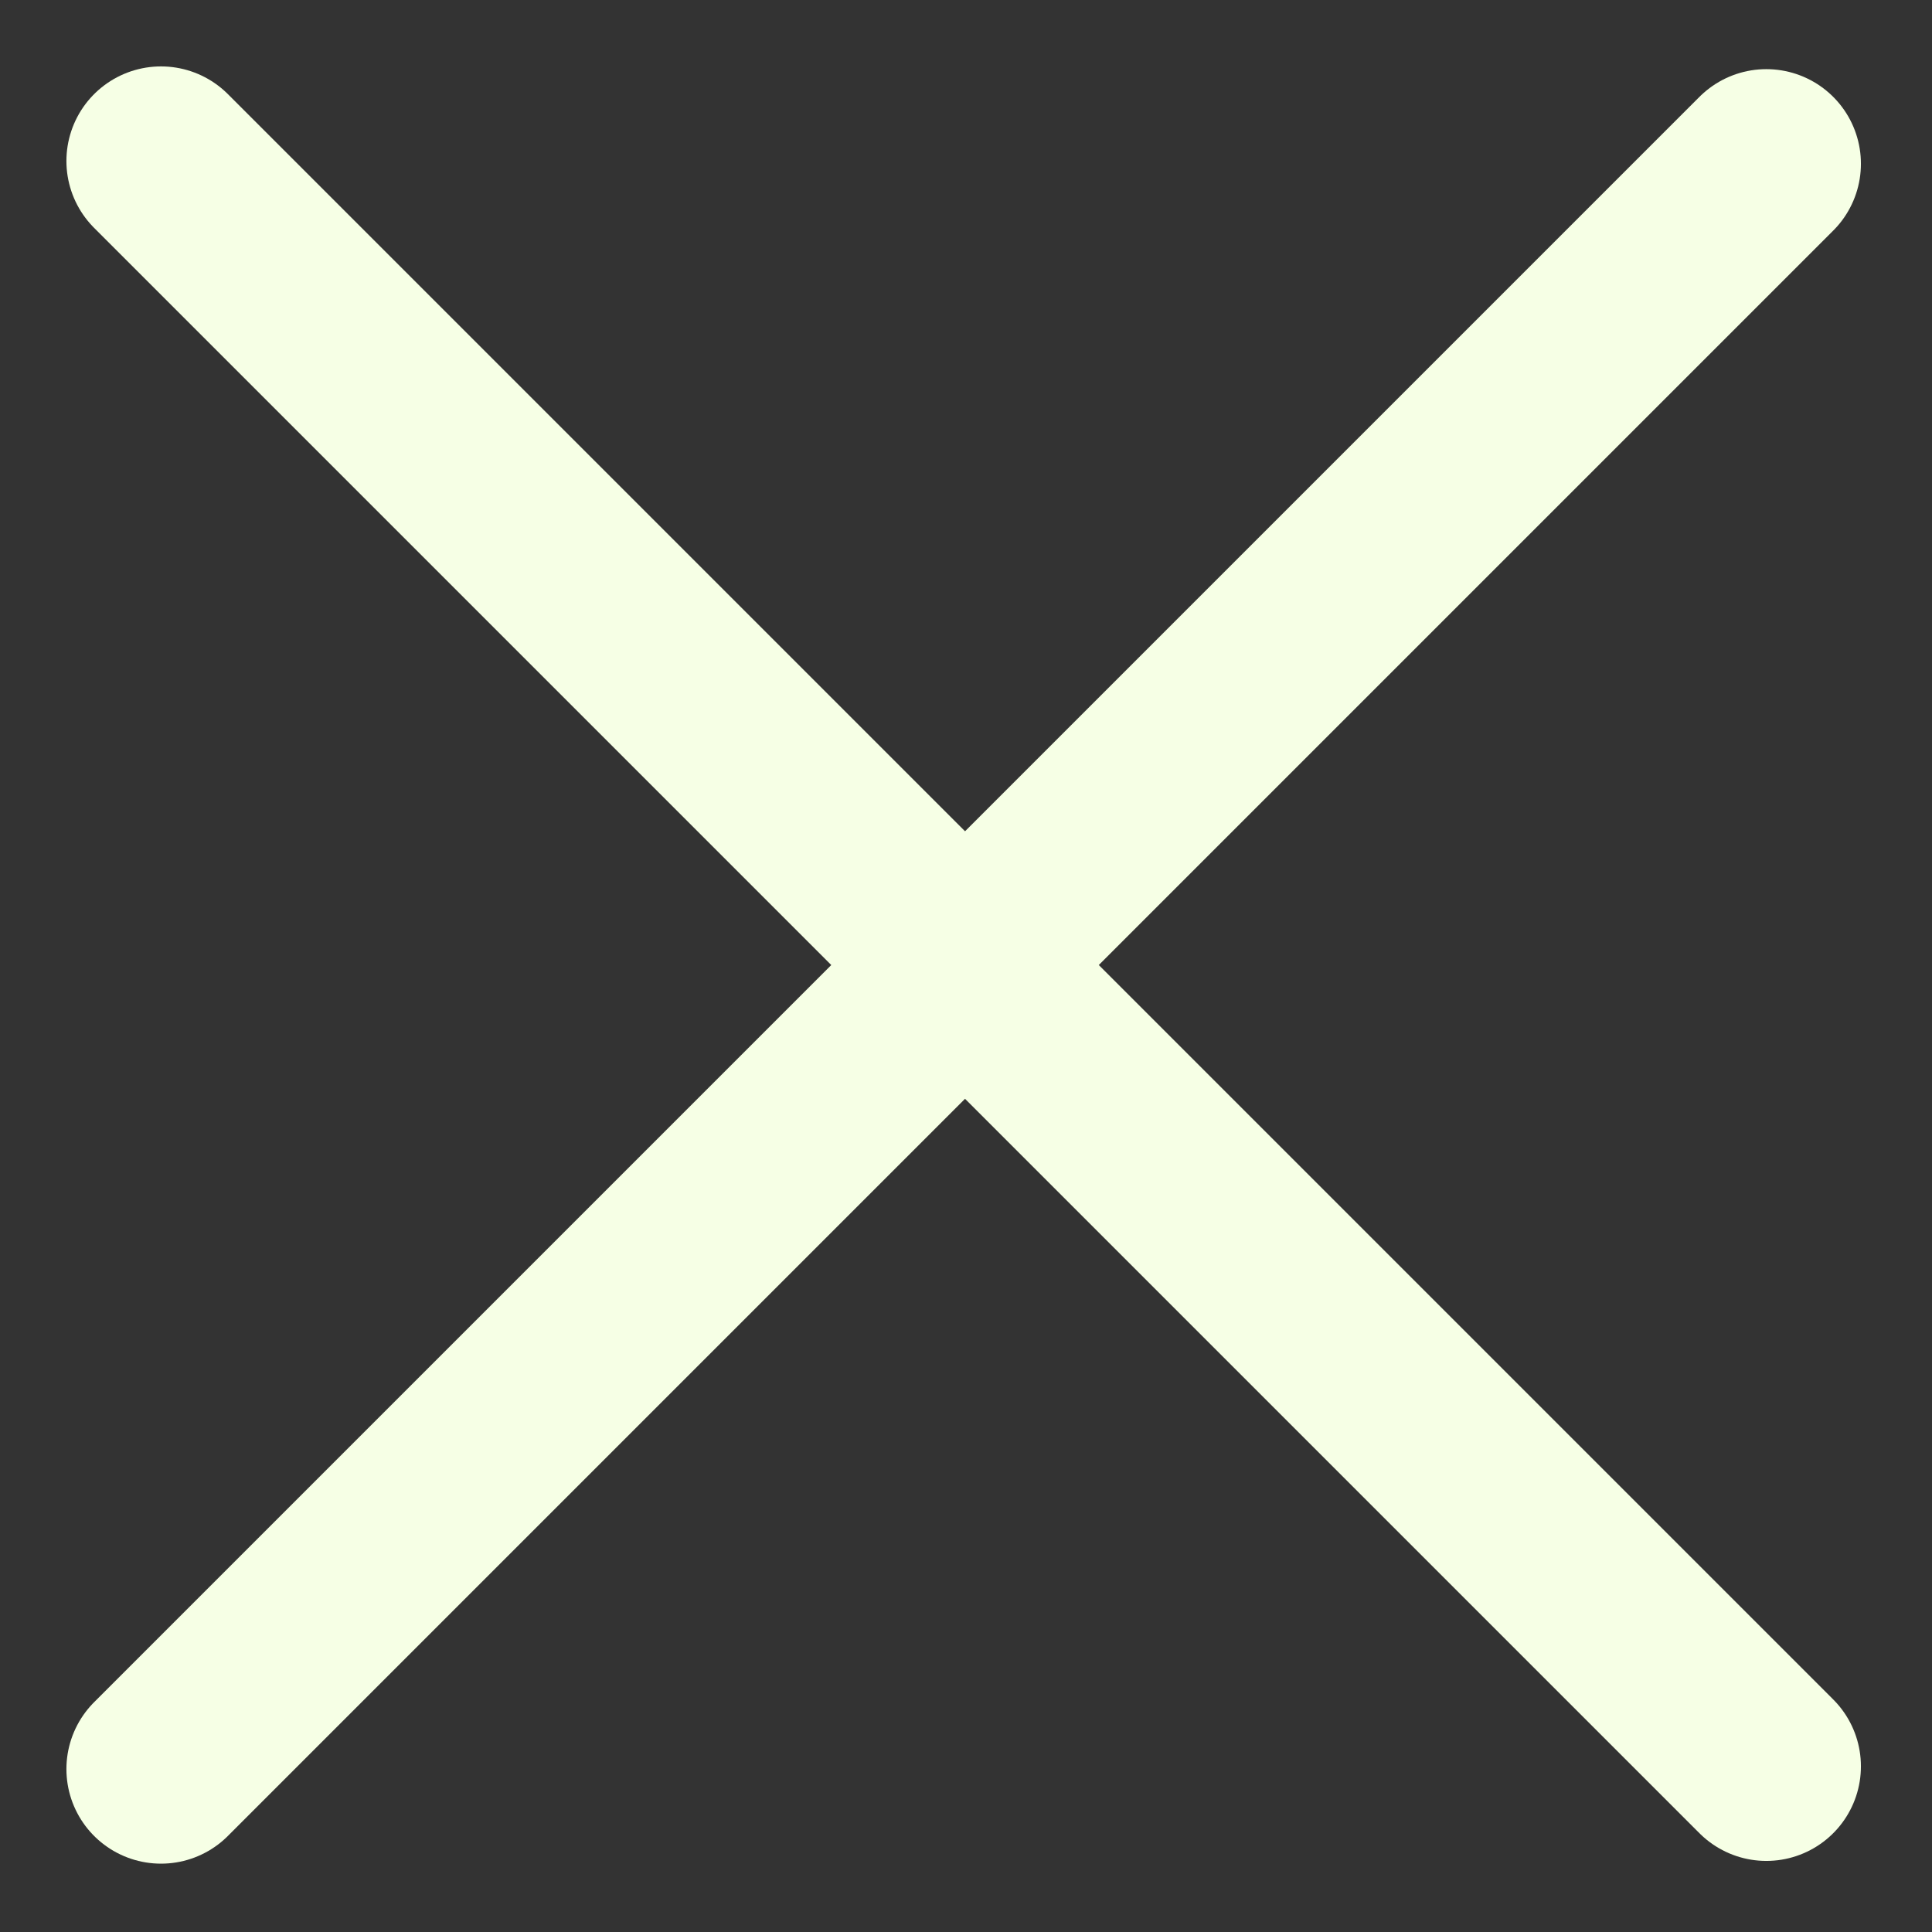
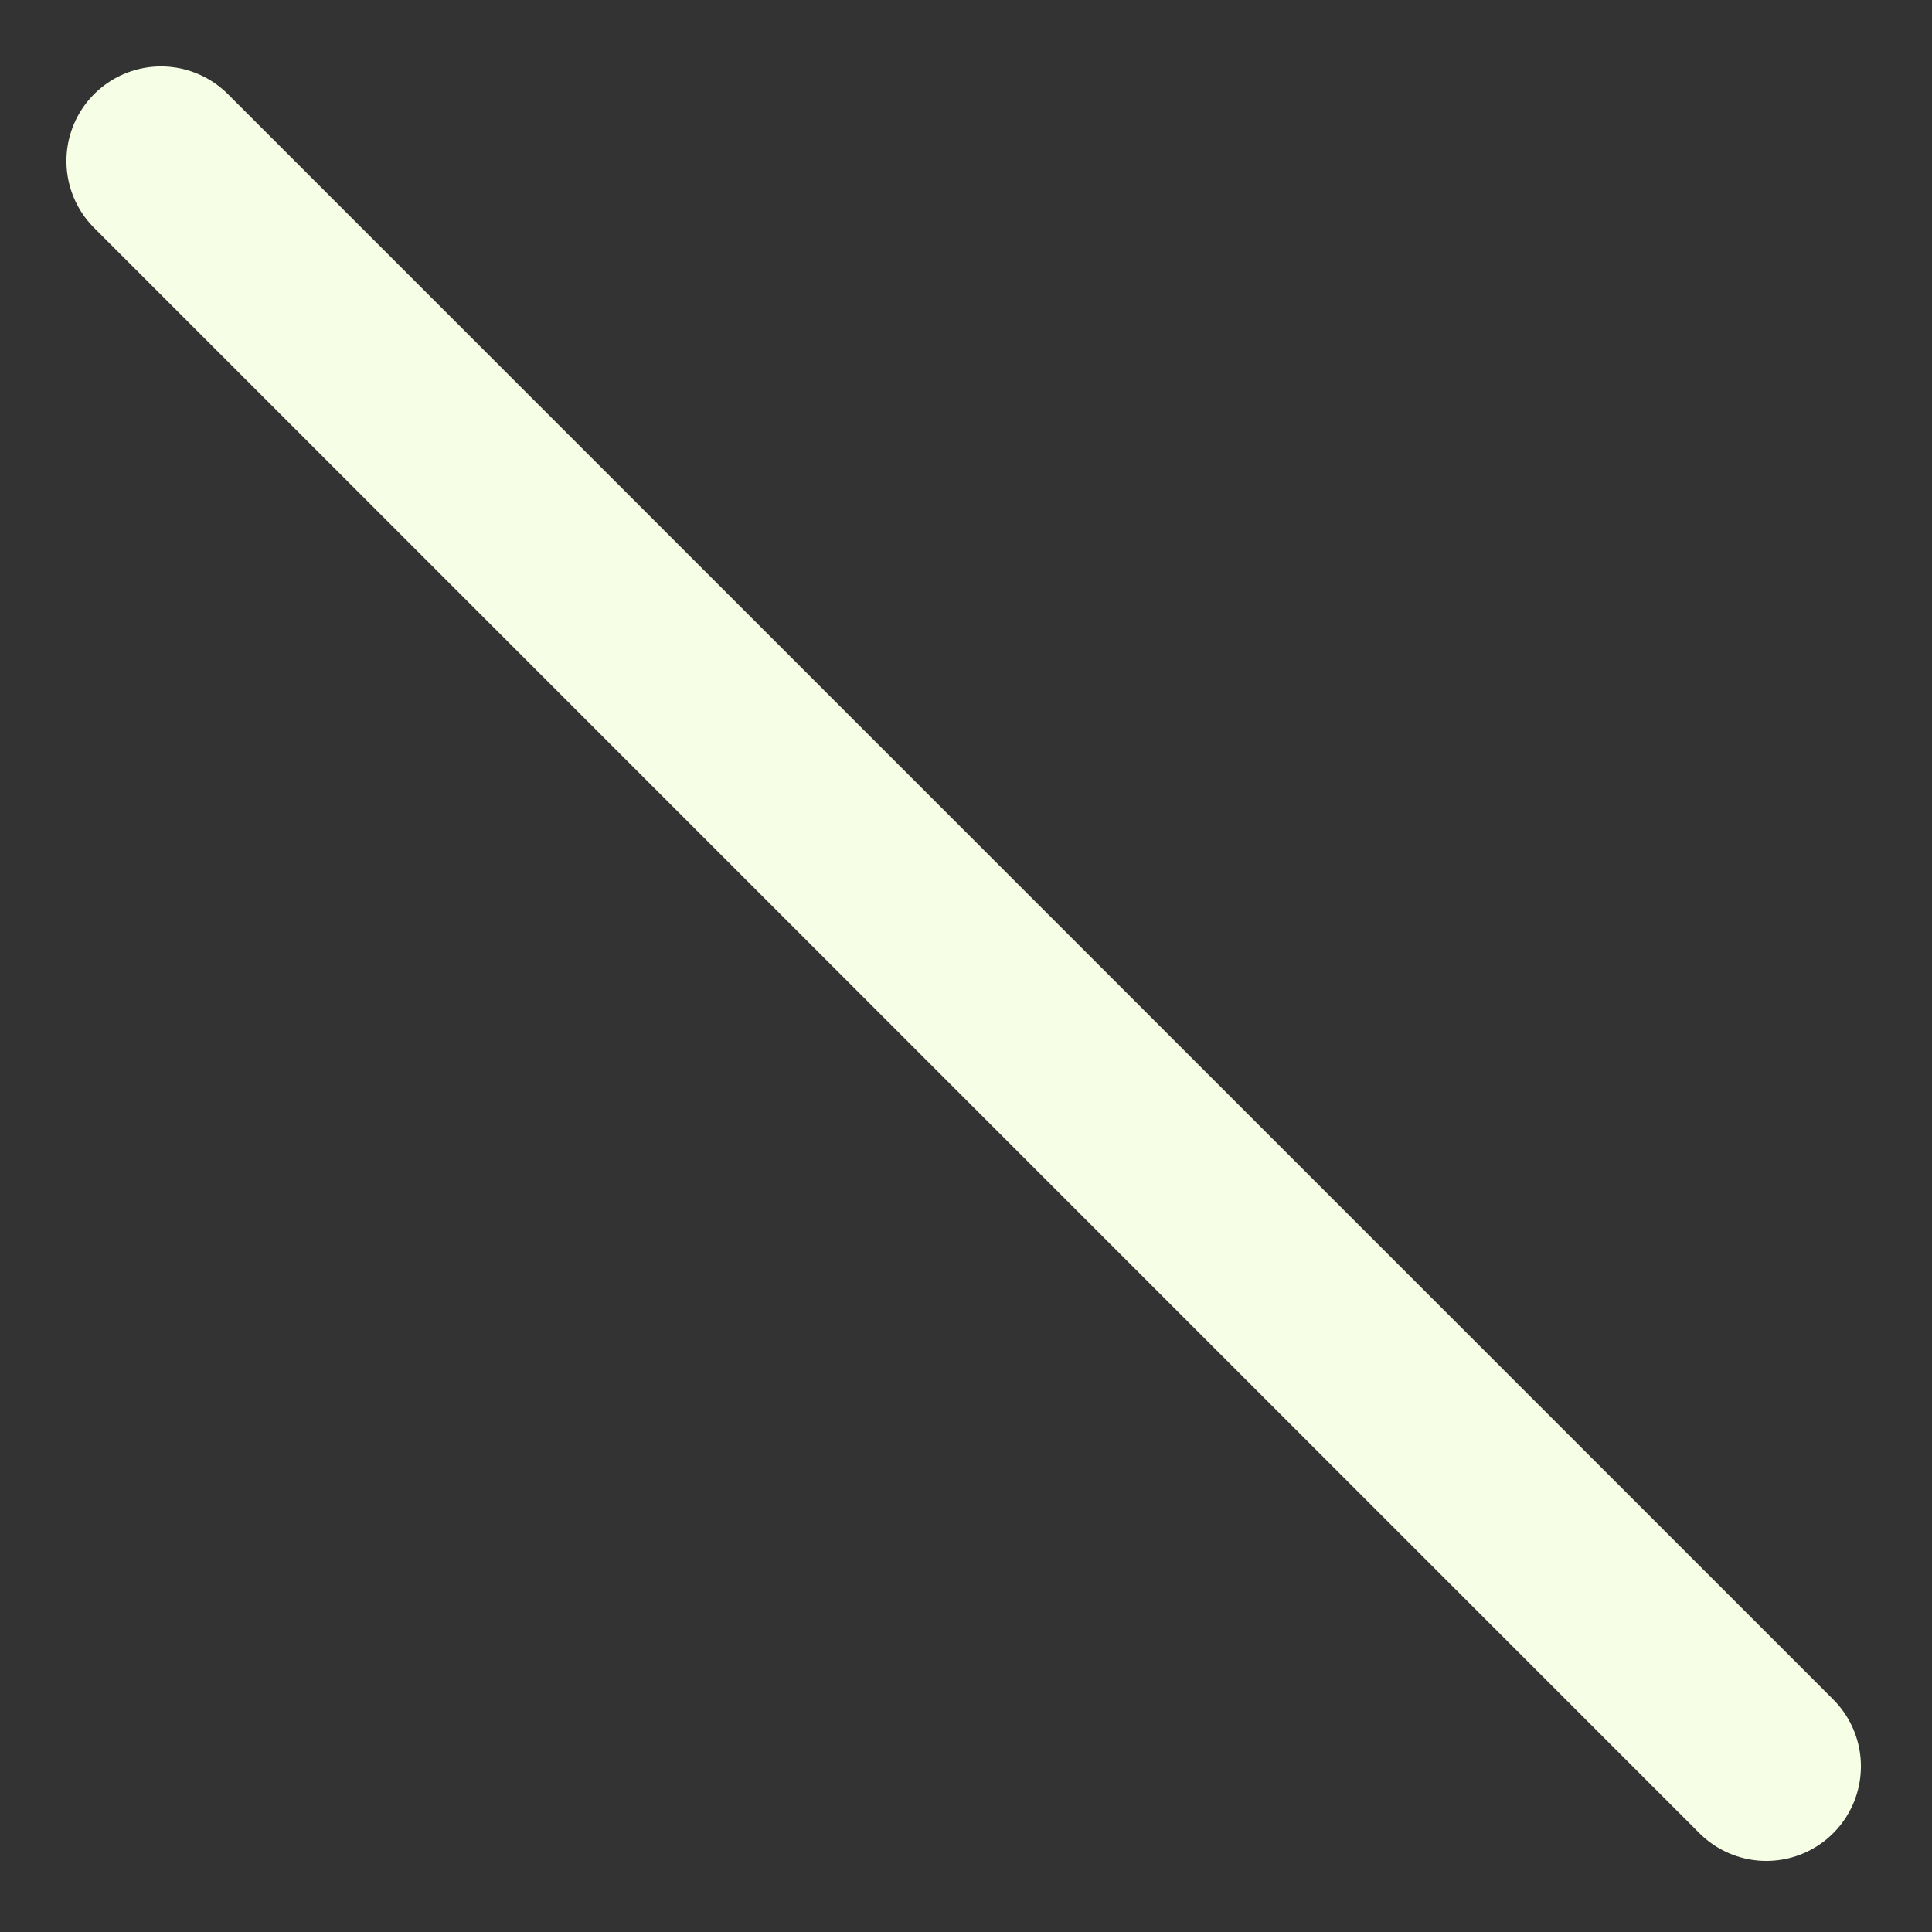
<svg xmlns="http://www.w3.org/2000/svg" width="12" height="12" viewBox="0 0 12 12" fill="none">
  <rect x="0" y="0" width="12" height="12" fill="#333333" stroke="none" />
-   <path d="M1 10.988L10.971 1.017" stroke="#F6FFE5" stroke-width="1.175" stroke-linecap="round" />
  <path d="M1 1L10.971 10.971" stroke="#F6FFE5" stroke-width="1.175" stroke-linecap="round" />
</svg>